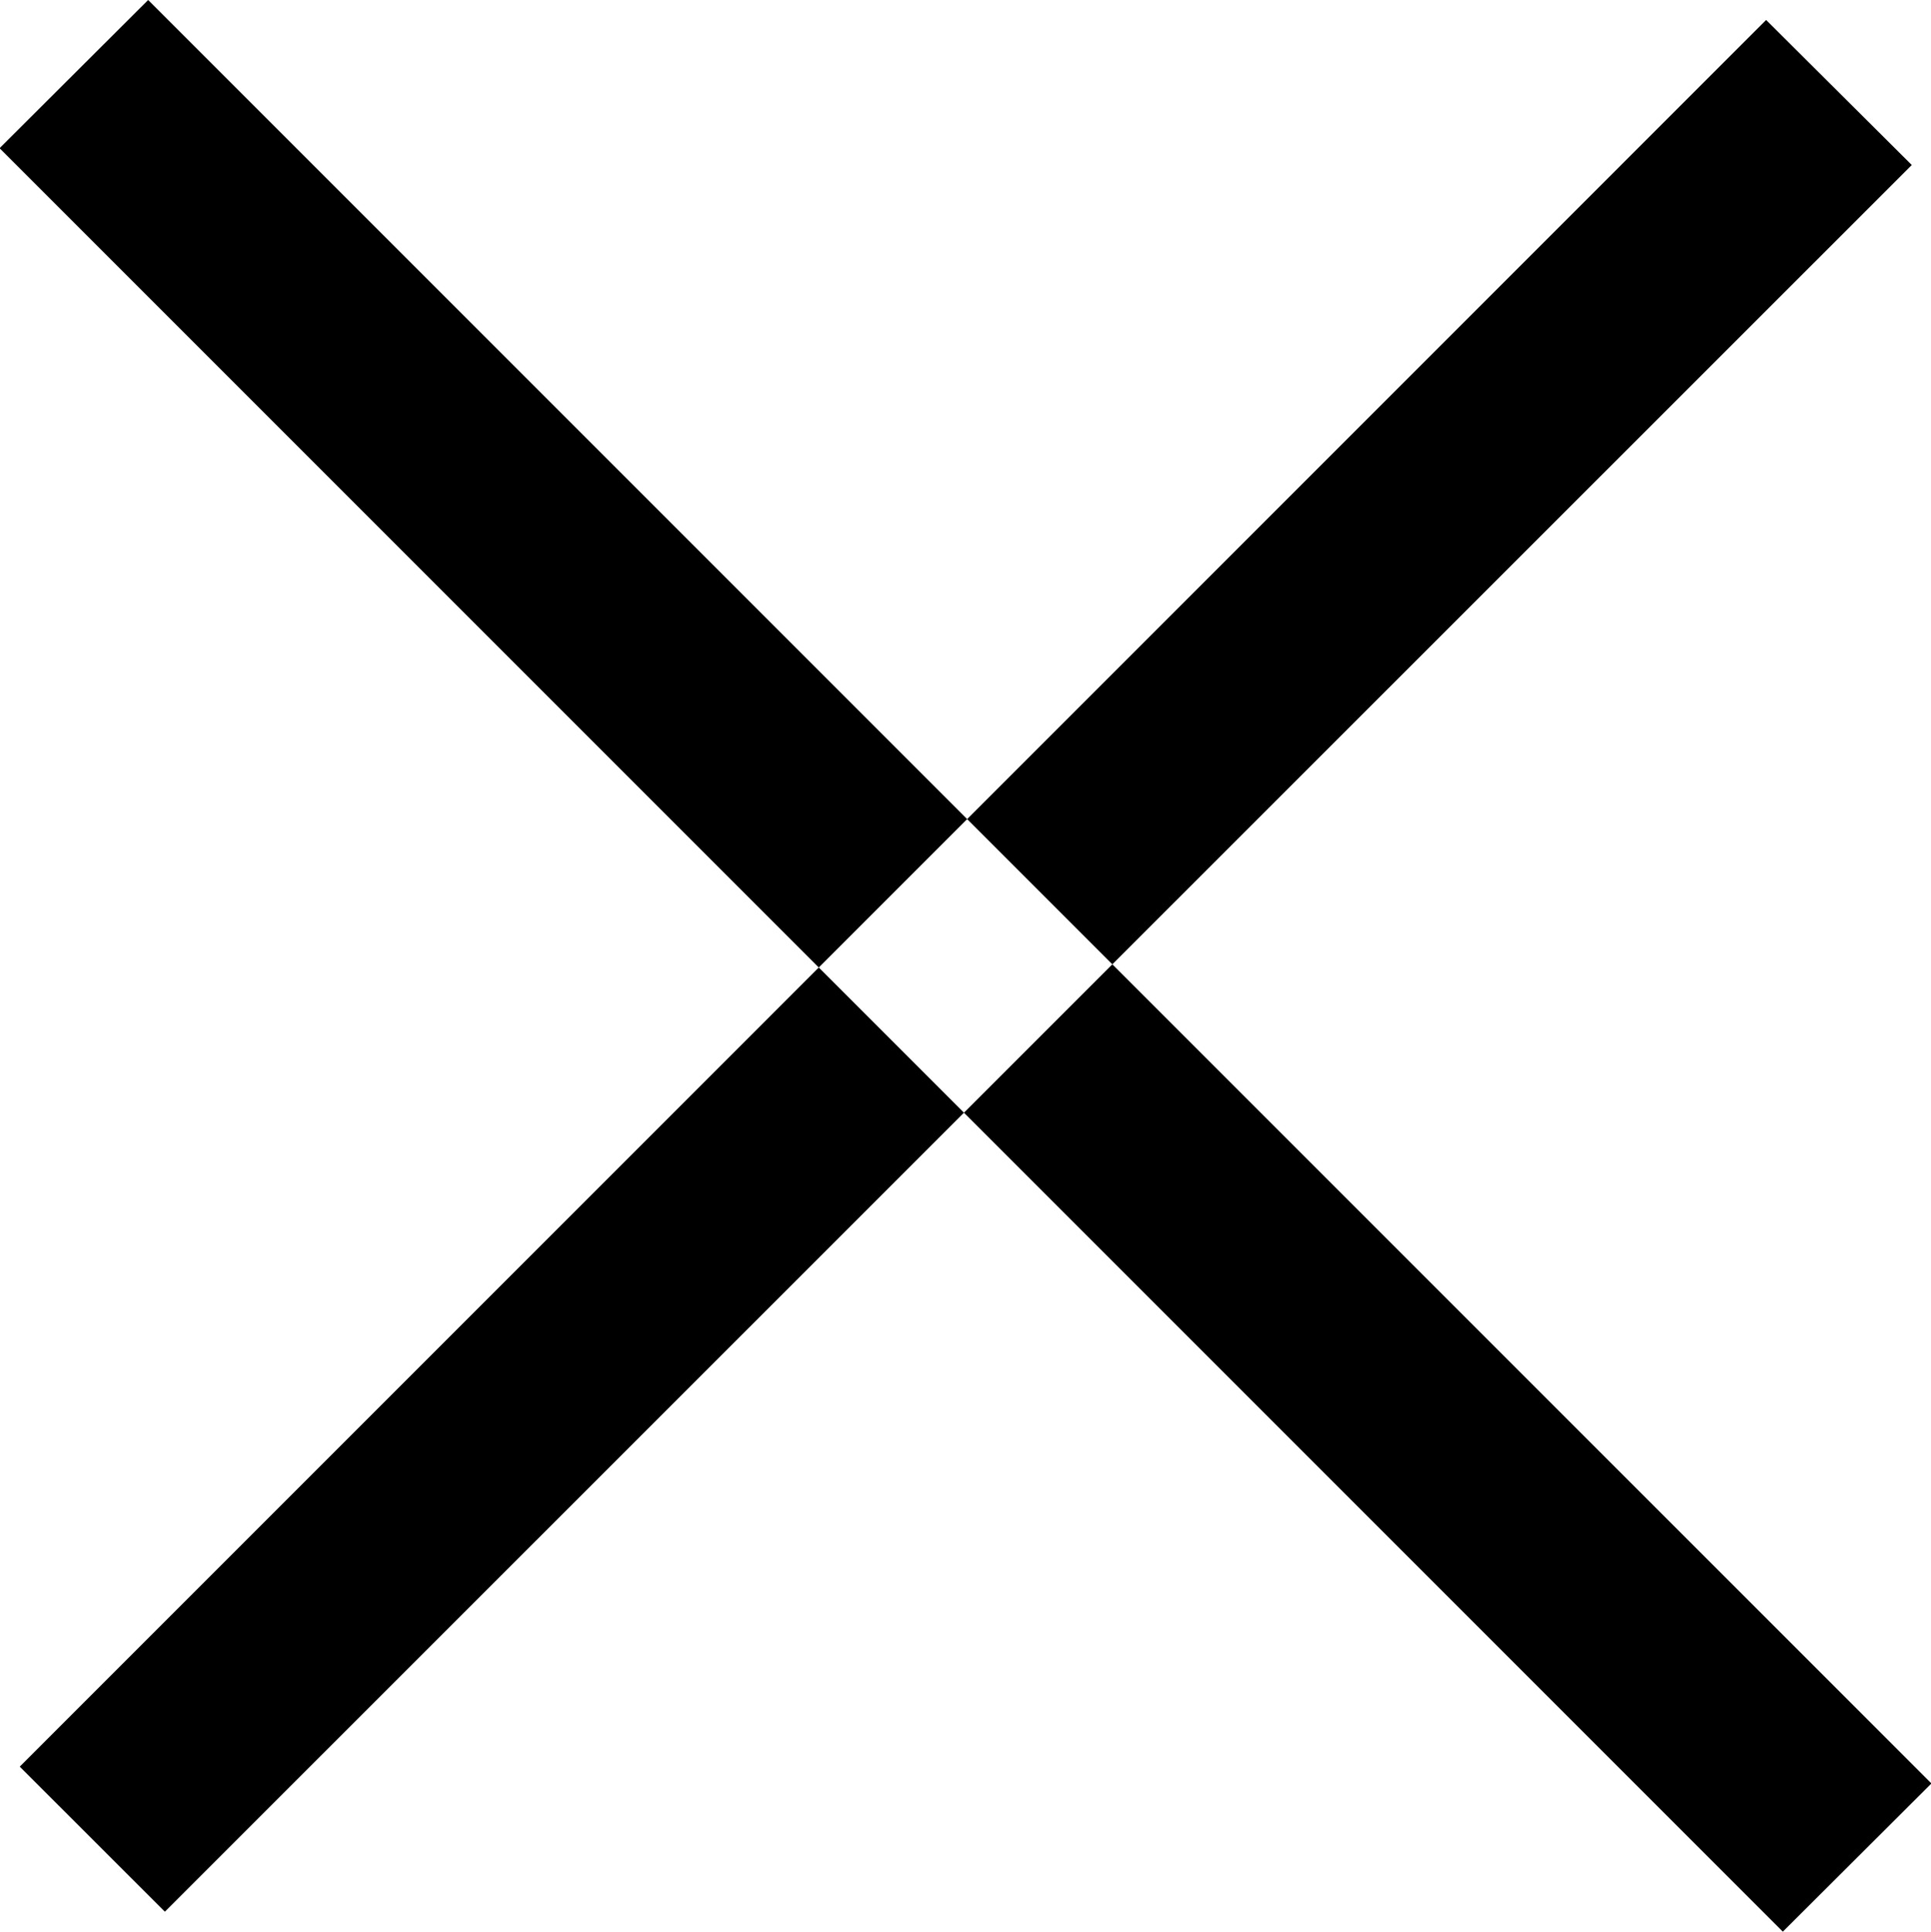
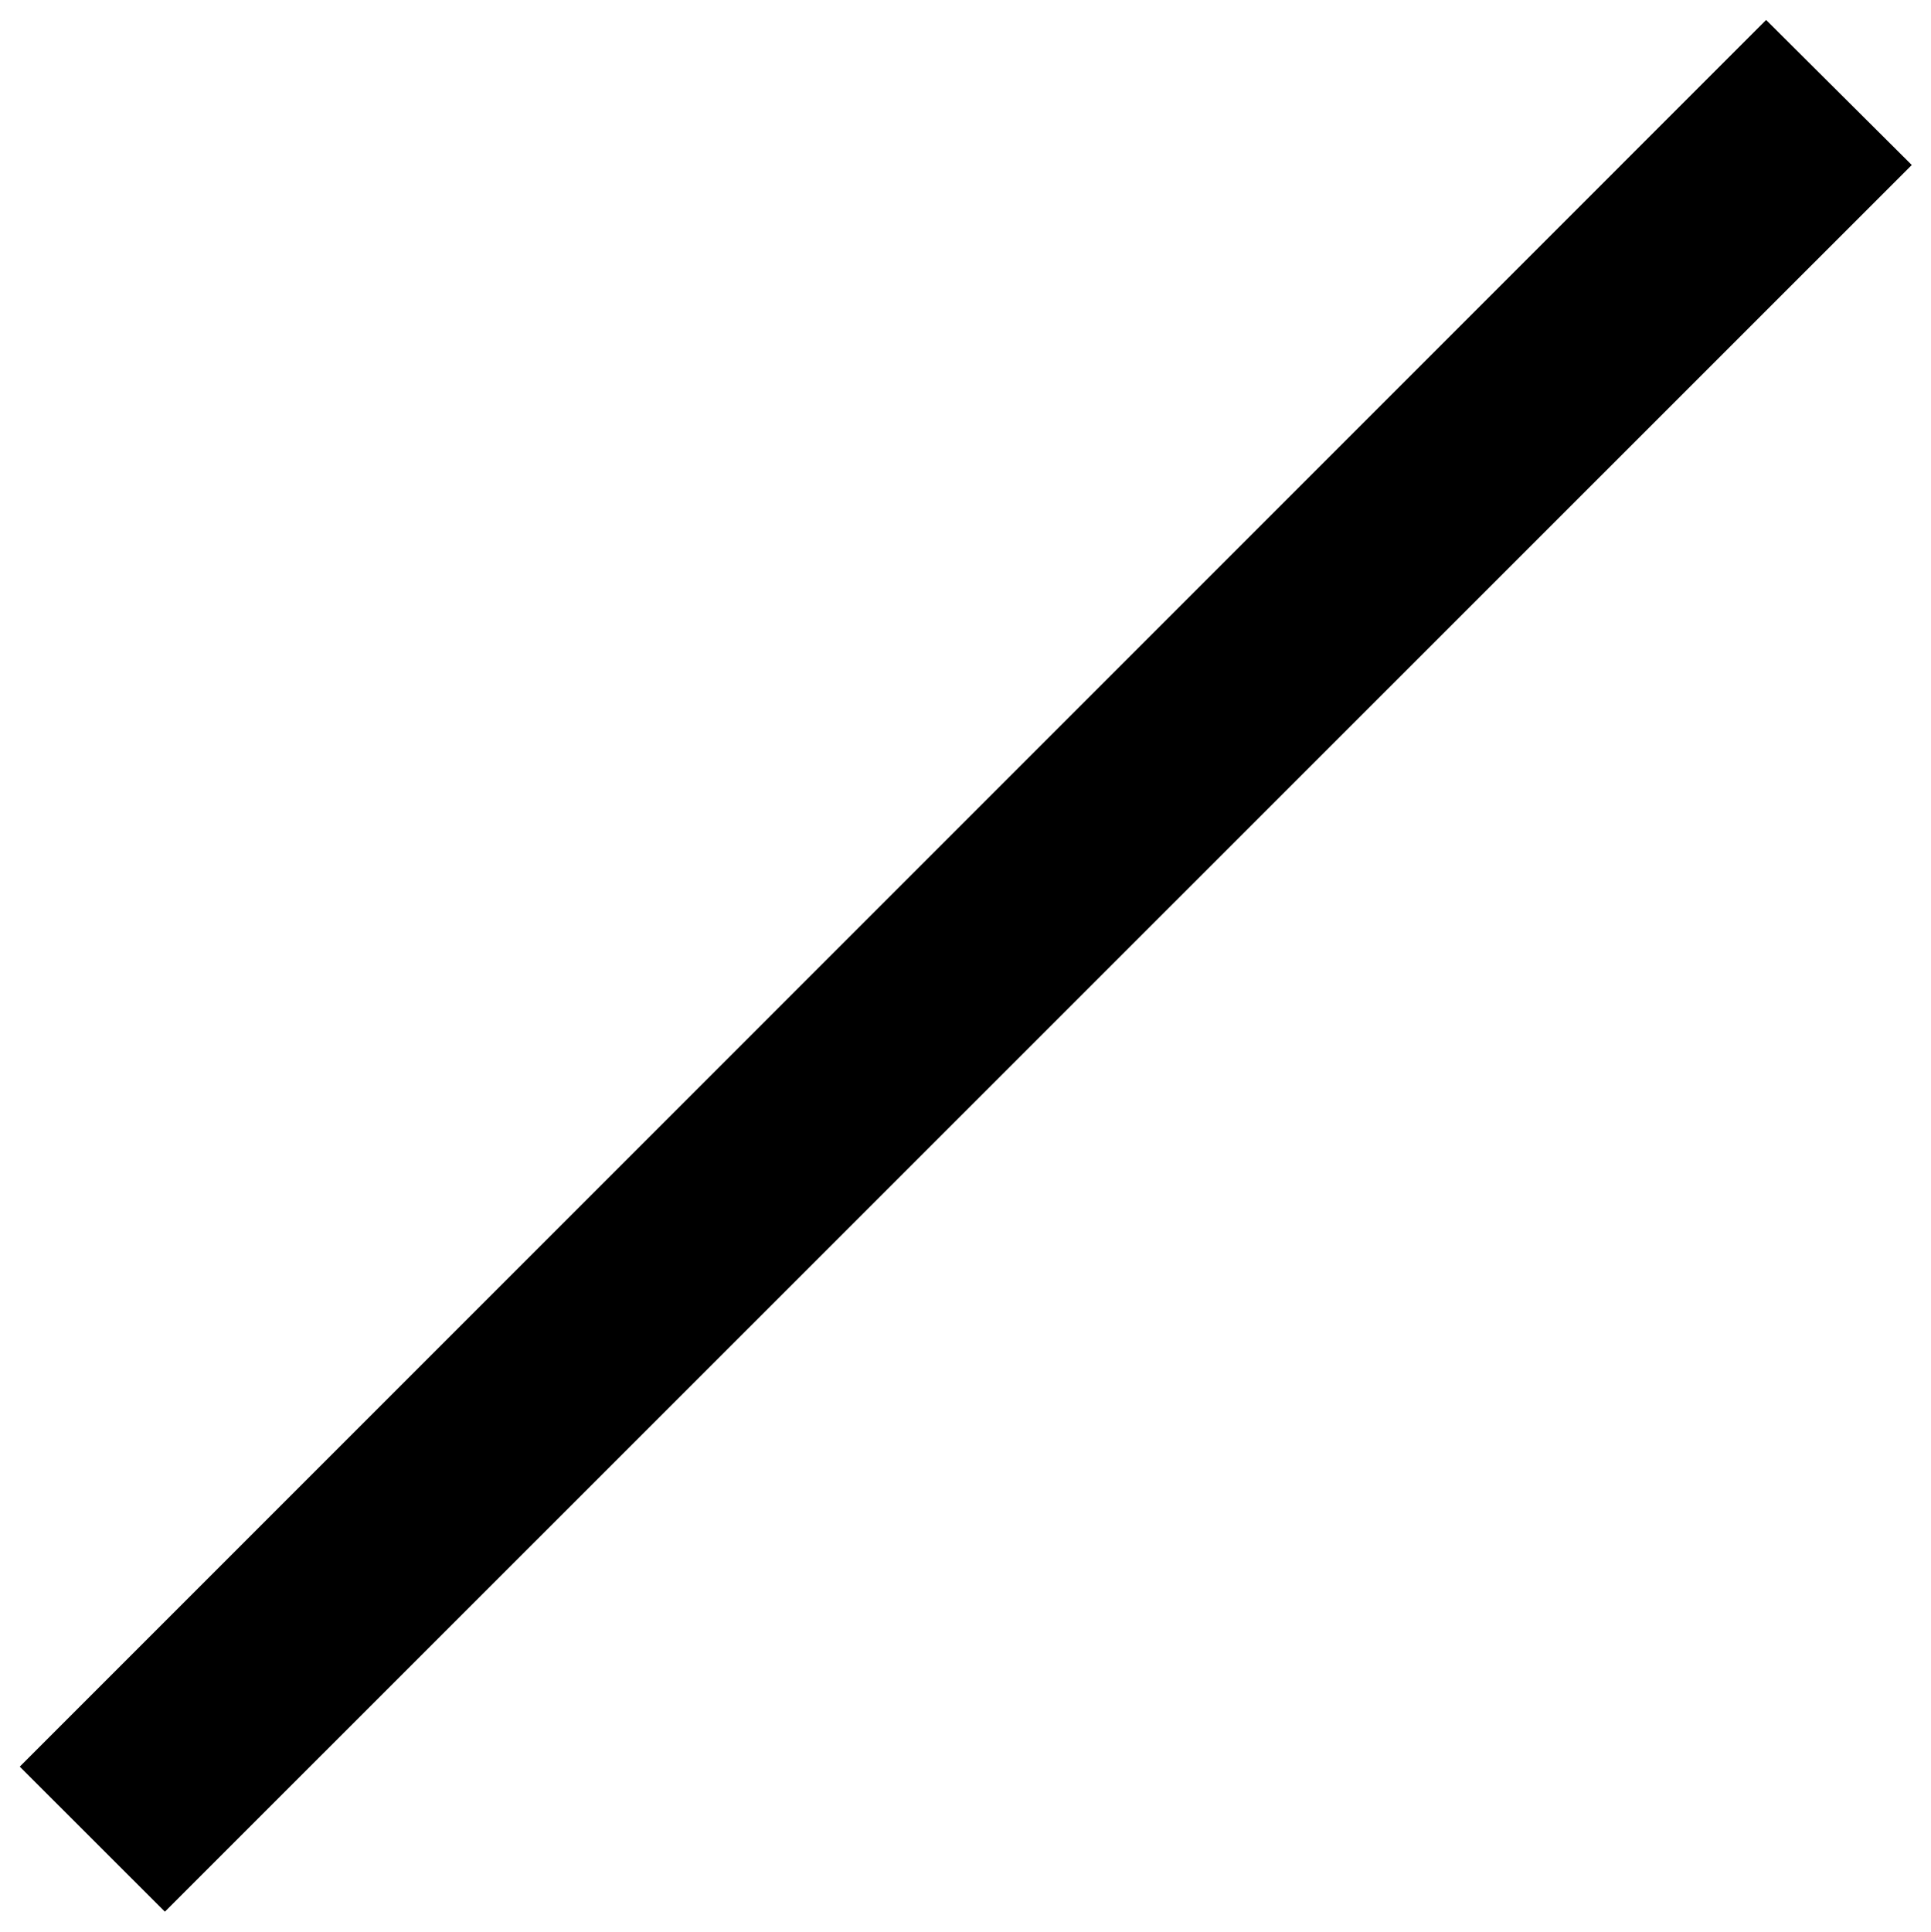
<svg xmlns="http://www.w3.org/2000/svg" width="18.376" height="18.38" viewBox="0 0 18.376 18.38">
  <defs>
    <style>
      .cls-1 {
        fill-rule: evenodd;
      }
    </style>
  </defs>
-   <path id="長方形_13" data-name="長方形 13" class="cls-1" d="M338.222,1101.81l16.97,16.97-1.414,1.41-16.97-16.97ZM337,1118.62L353.619,1102l1.386,1.38L338.381,1120Z" transform="translate(-336.812 -1101.81)" />
+   <path id="長方形_13" data-name="長方形 13" class="cls-1" d="M338.222,1101.81ZM337,1118.62L353.619,1102l1.386,1.38L338.381,1120Z" transform="translate(-336.812 -1101.81)" />
</svg>